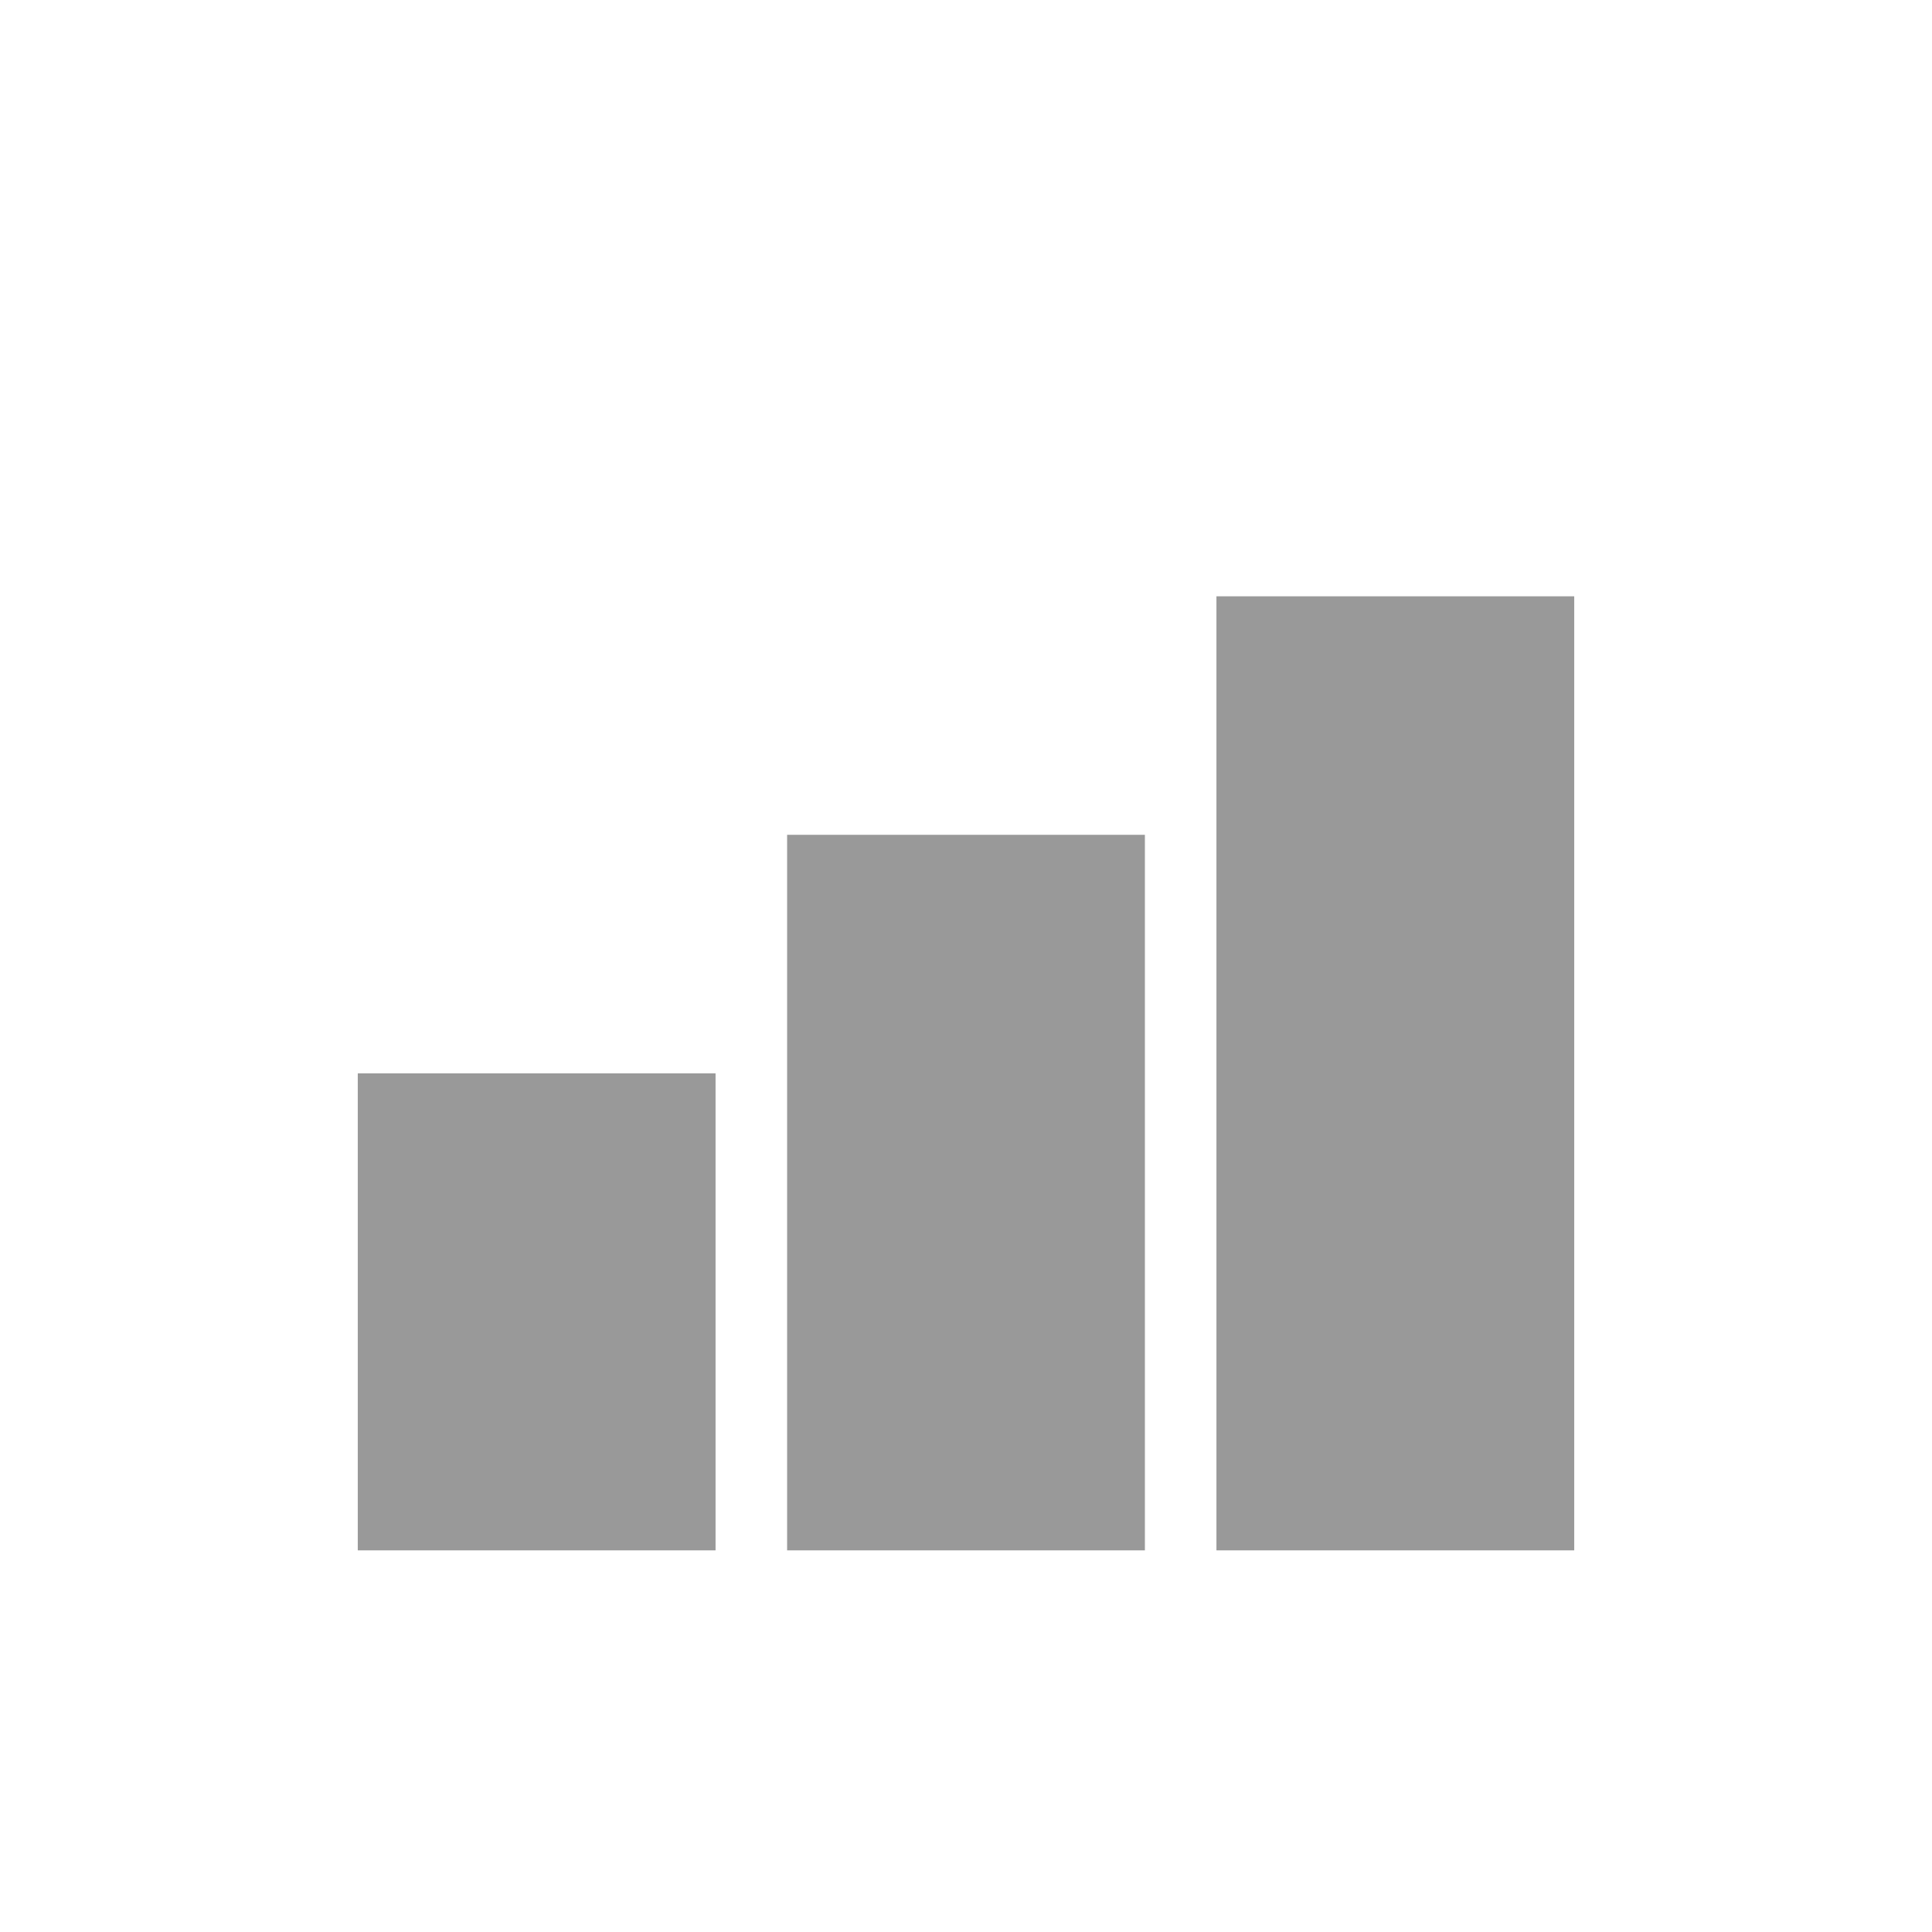
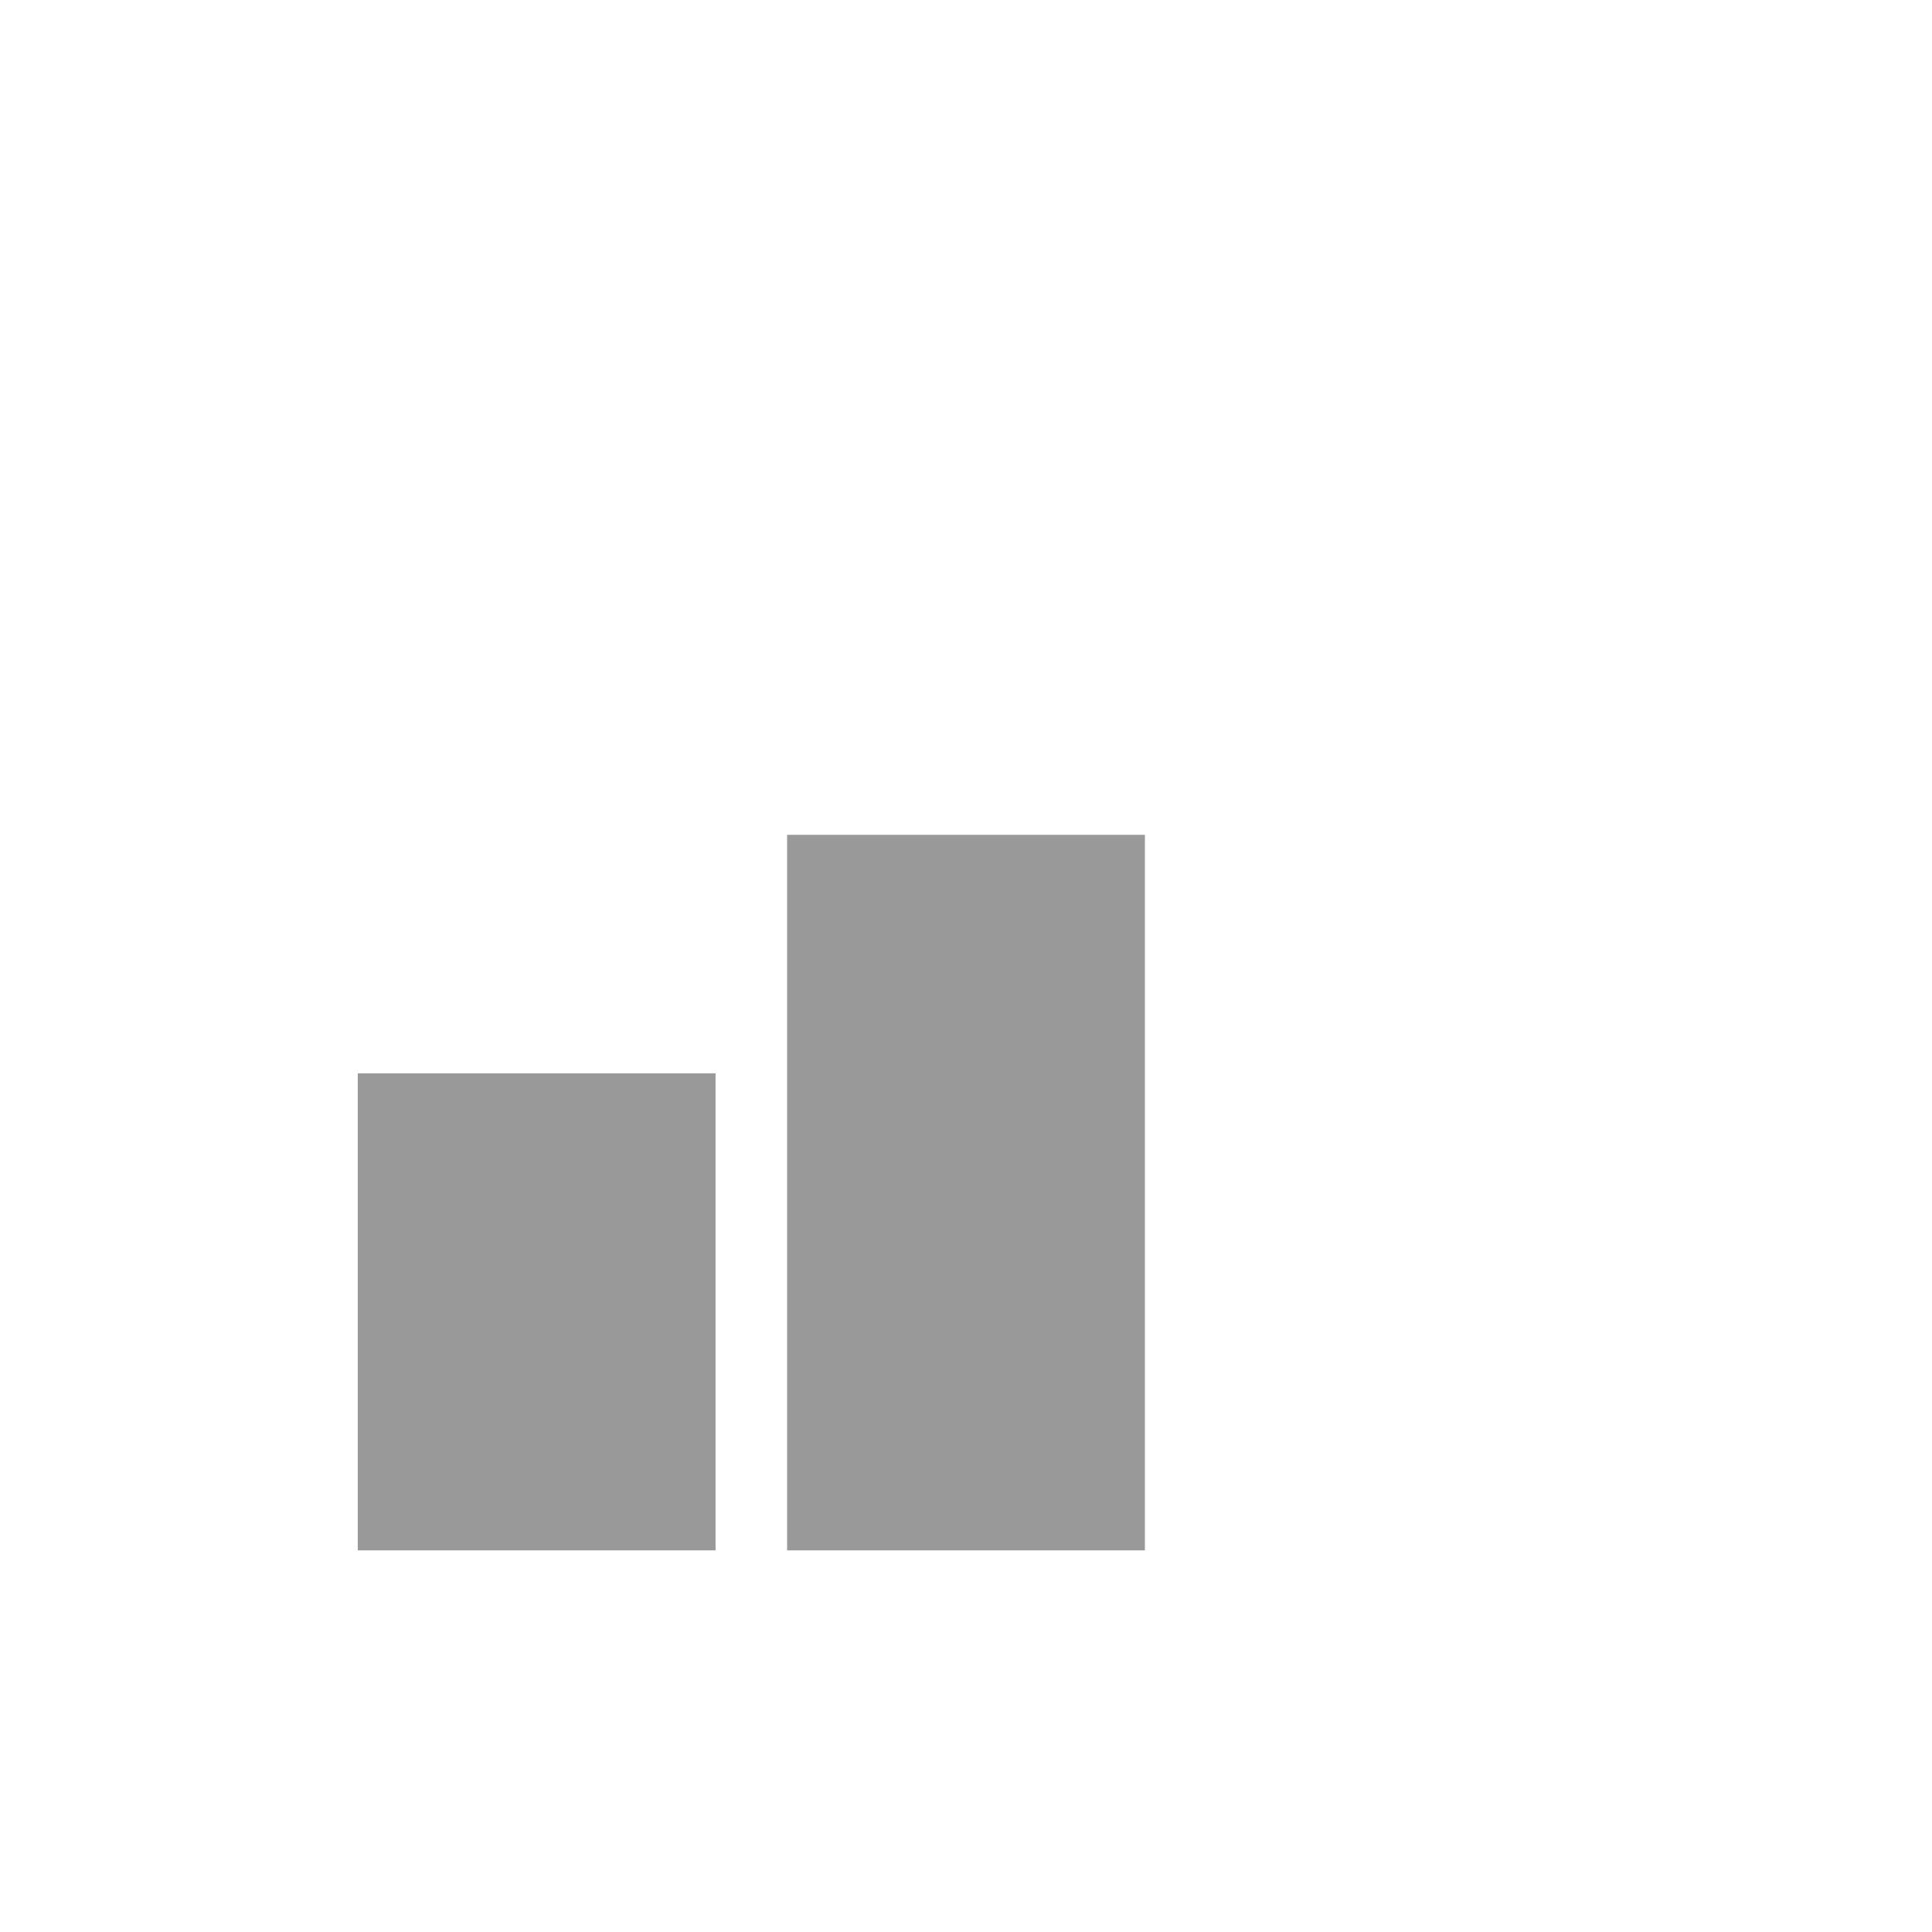
<svg xmlns="http://www.w3.org/2000/svg" width="81" height="81" viewBox="0 0 81 81">
  <rect x="15" y="45" width="15" height="20" fill="#999999" />
  <rect x="33" y="35" width="15" height="30" fill="#999999" />
-   <rect x="51" y="25" width="15" height="40" fill="#999999" />
</svg>